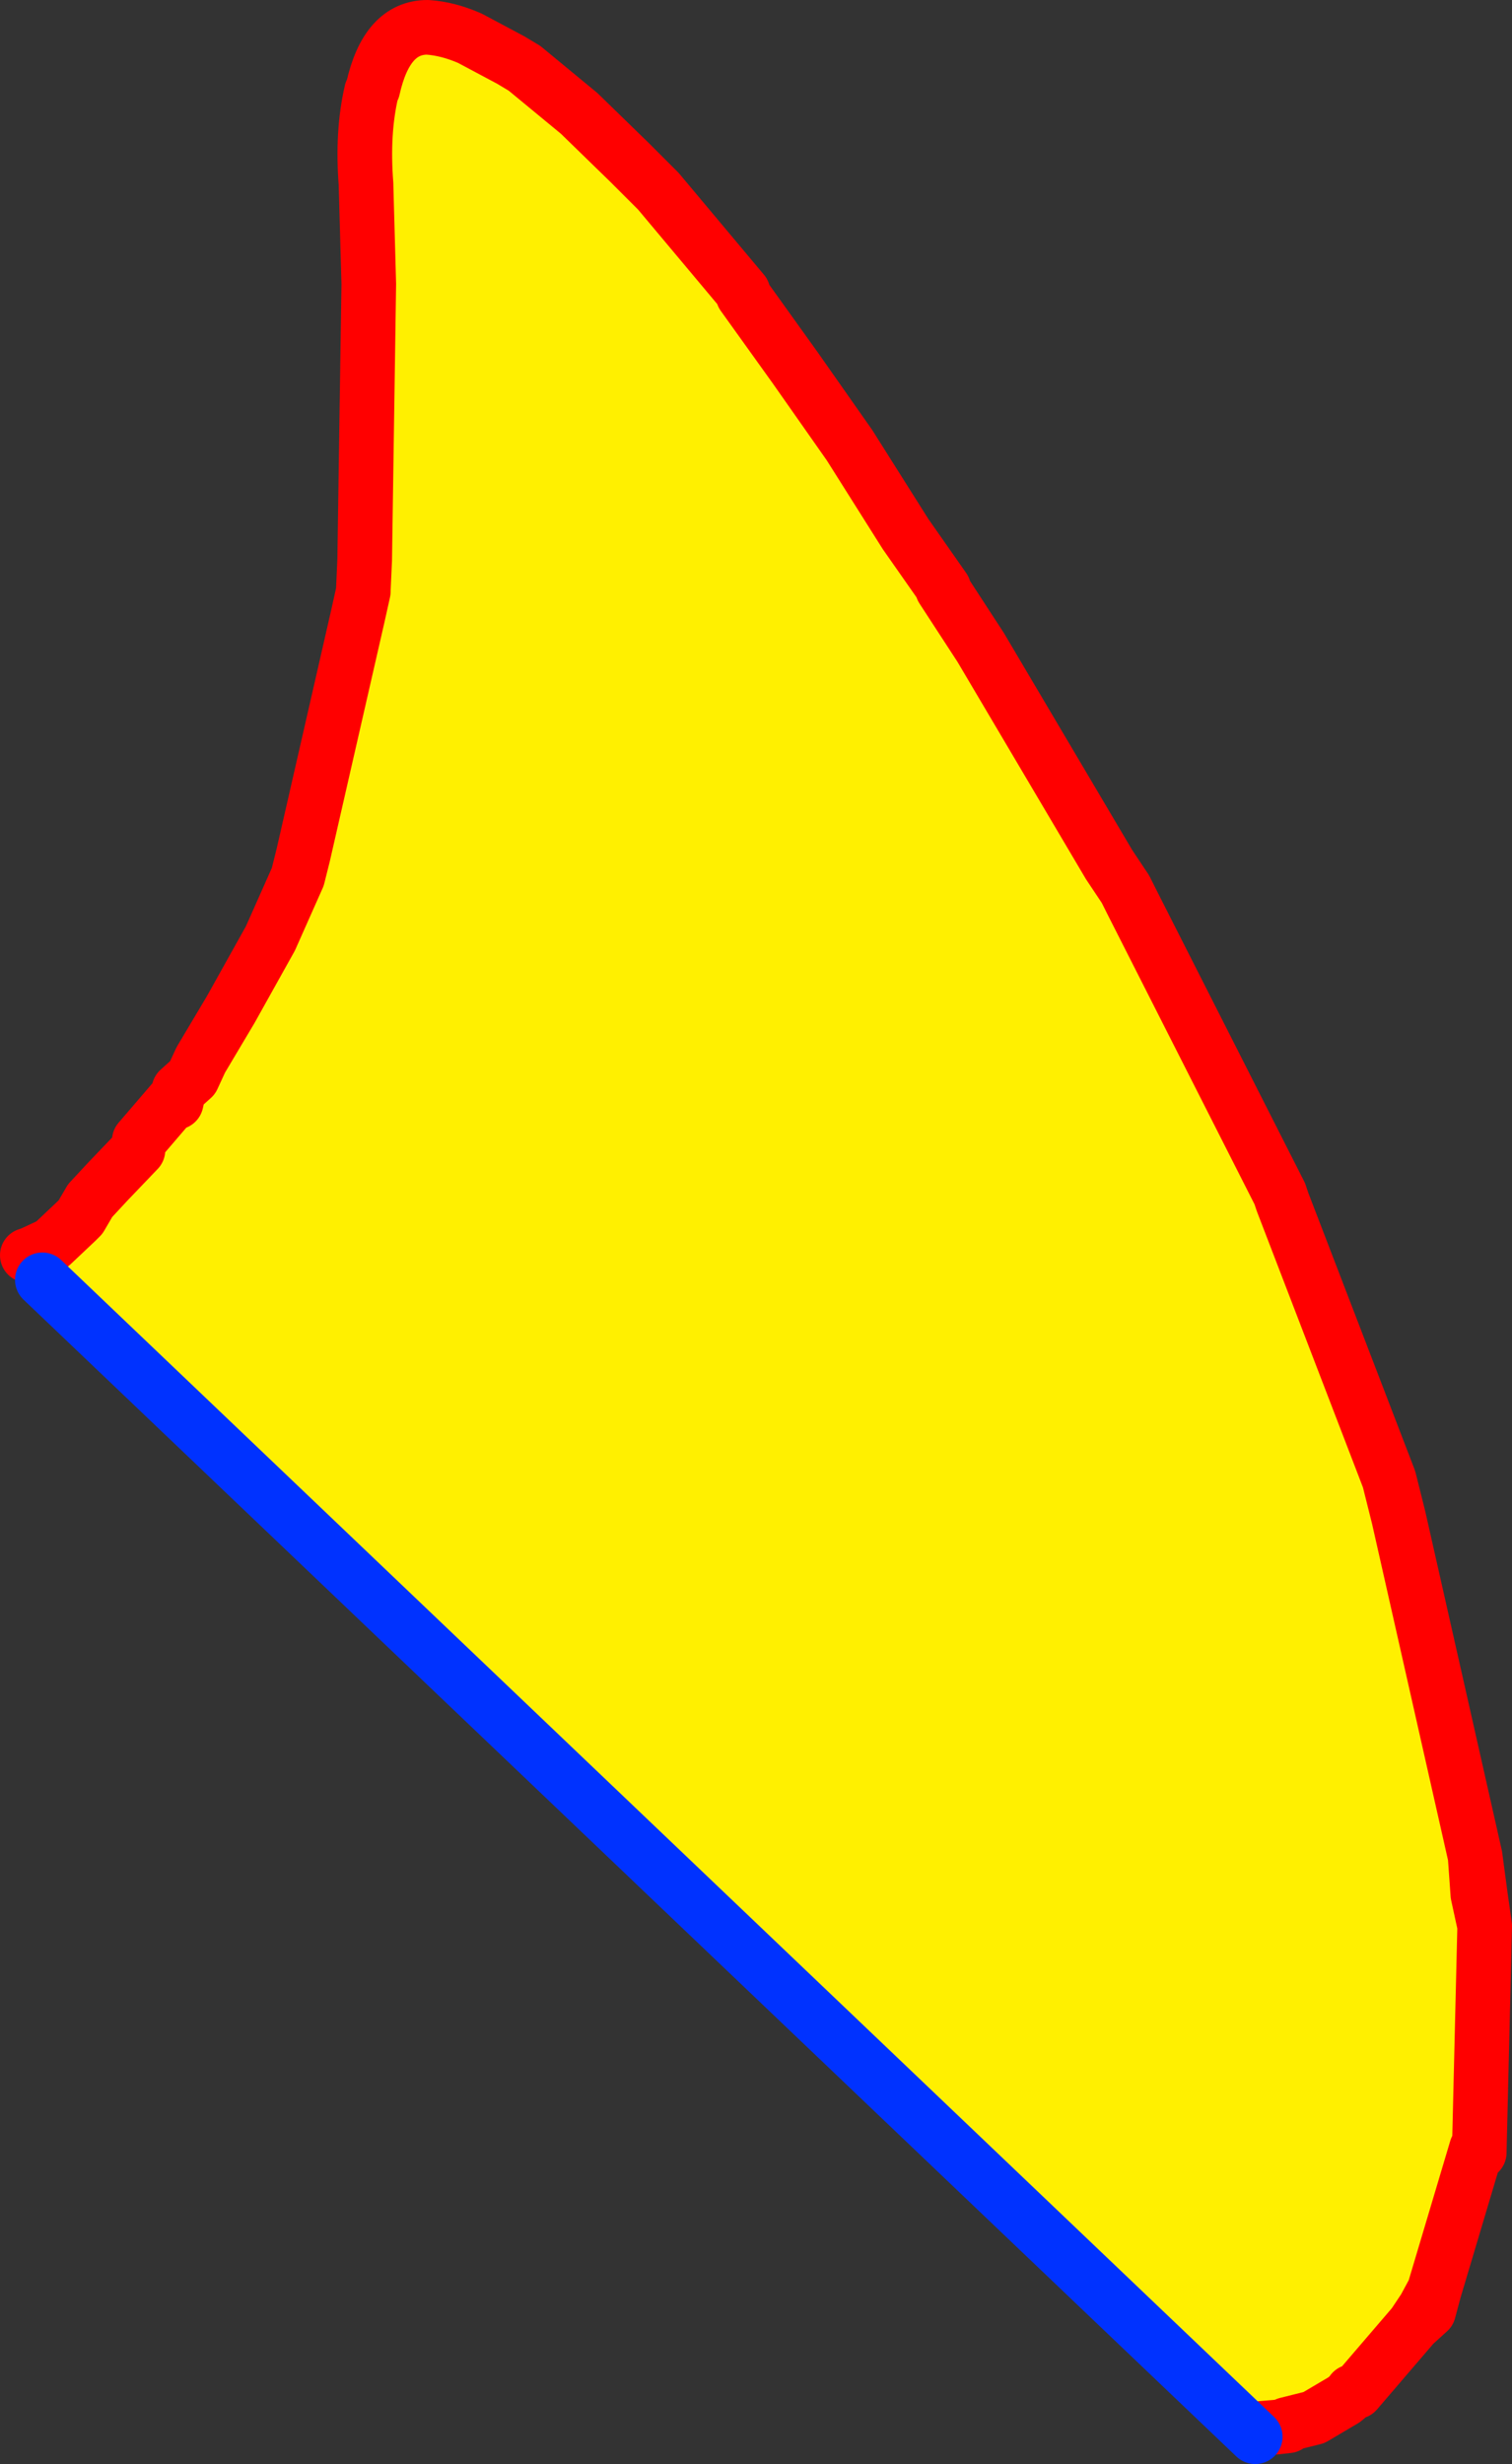
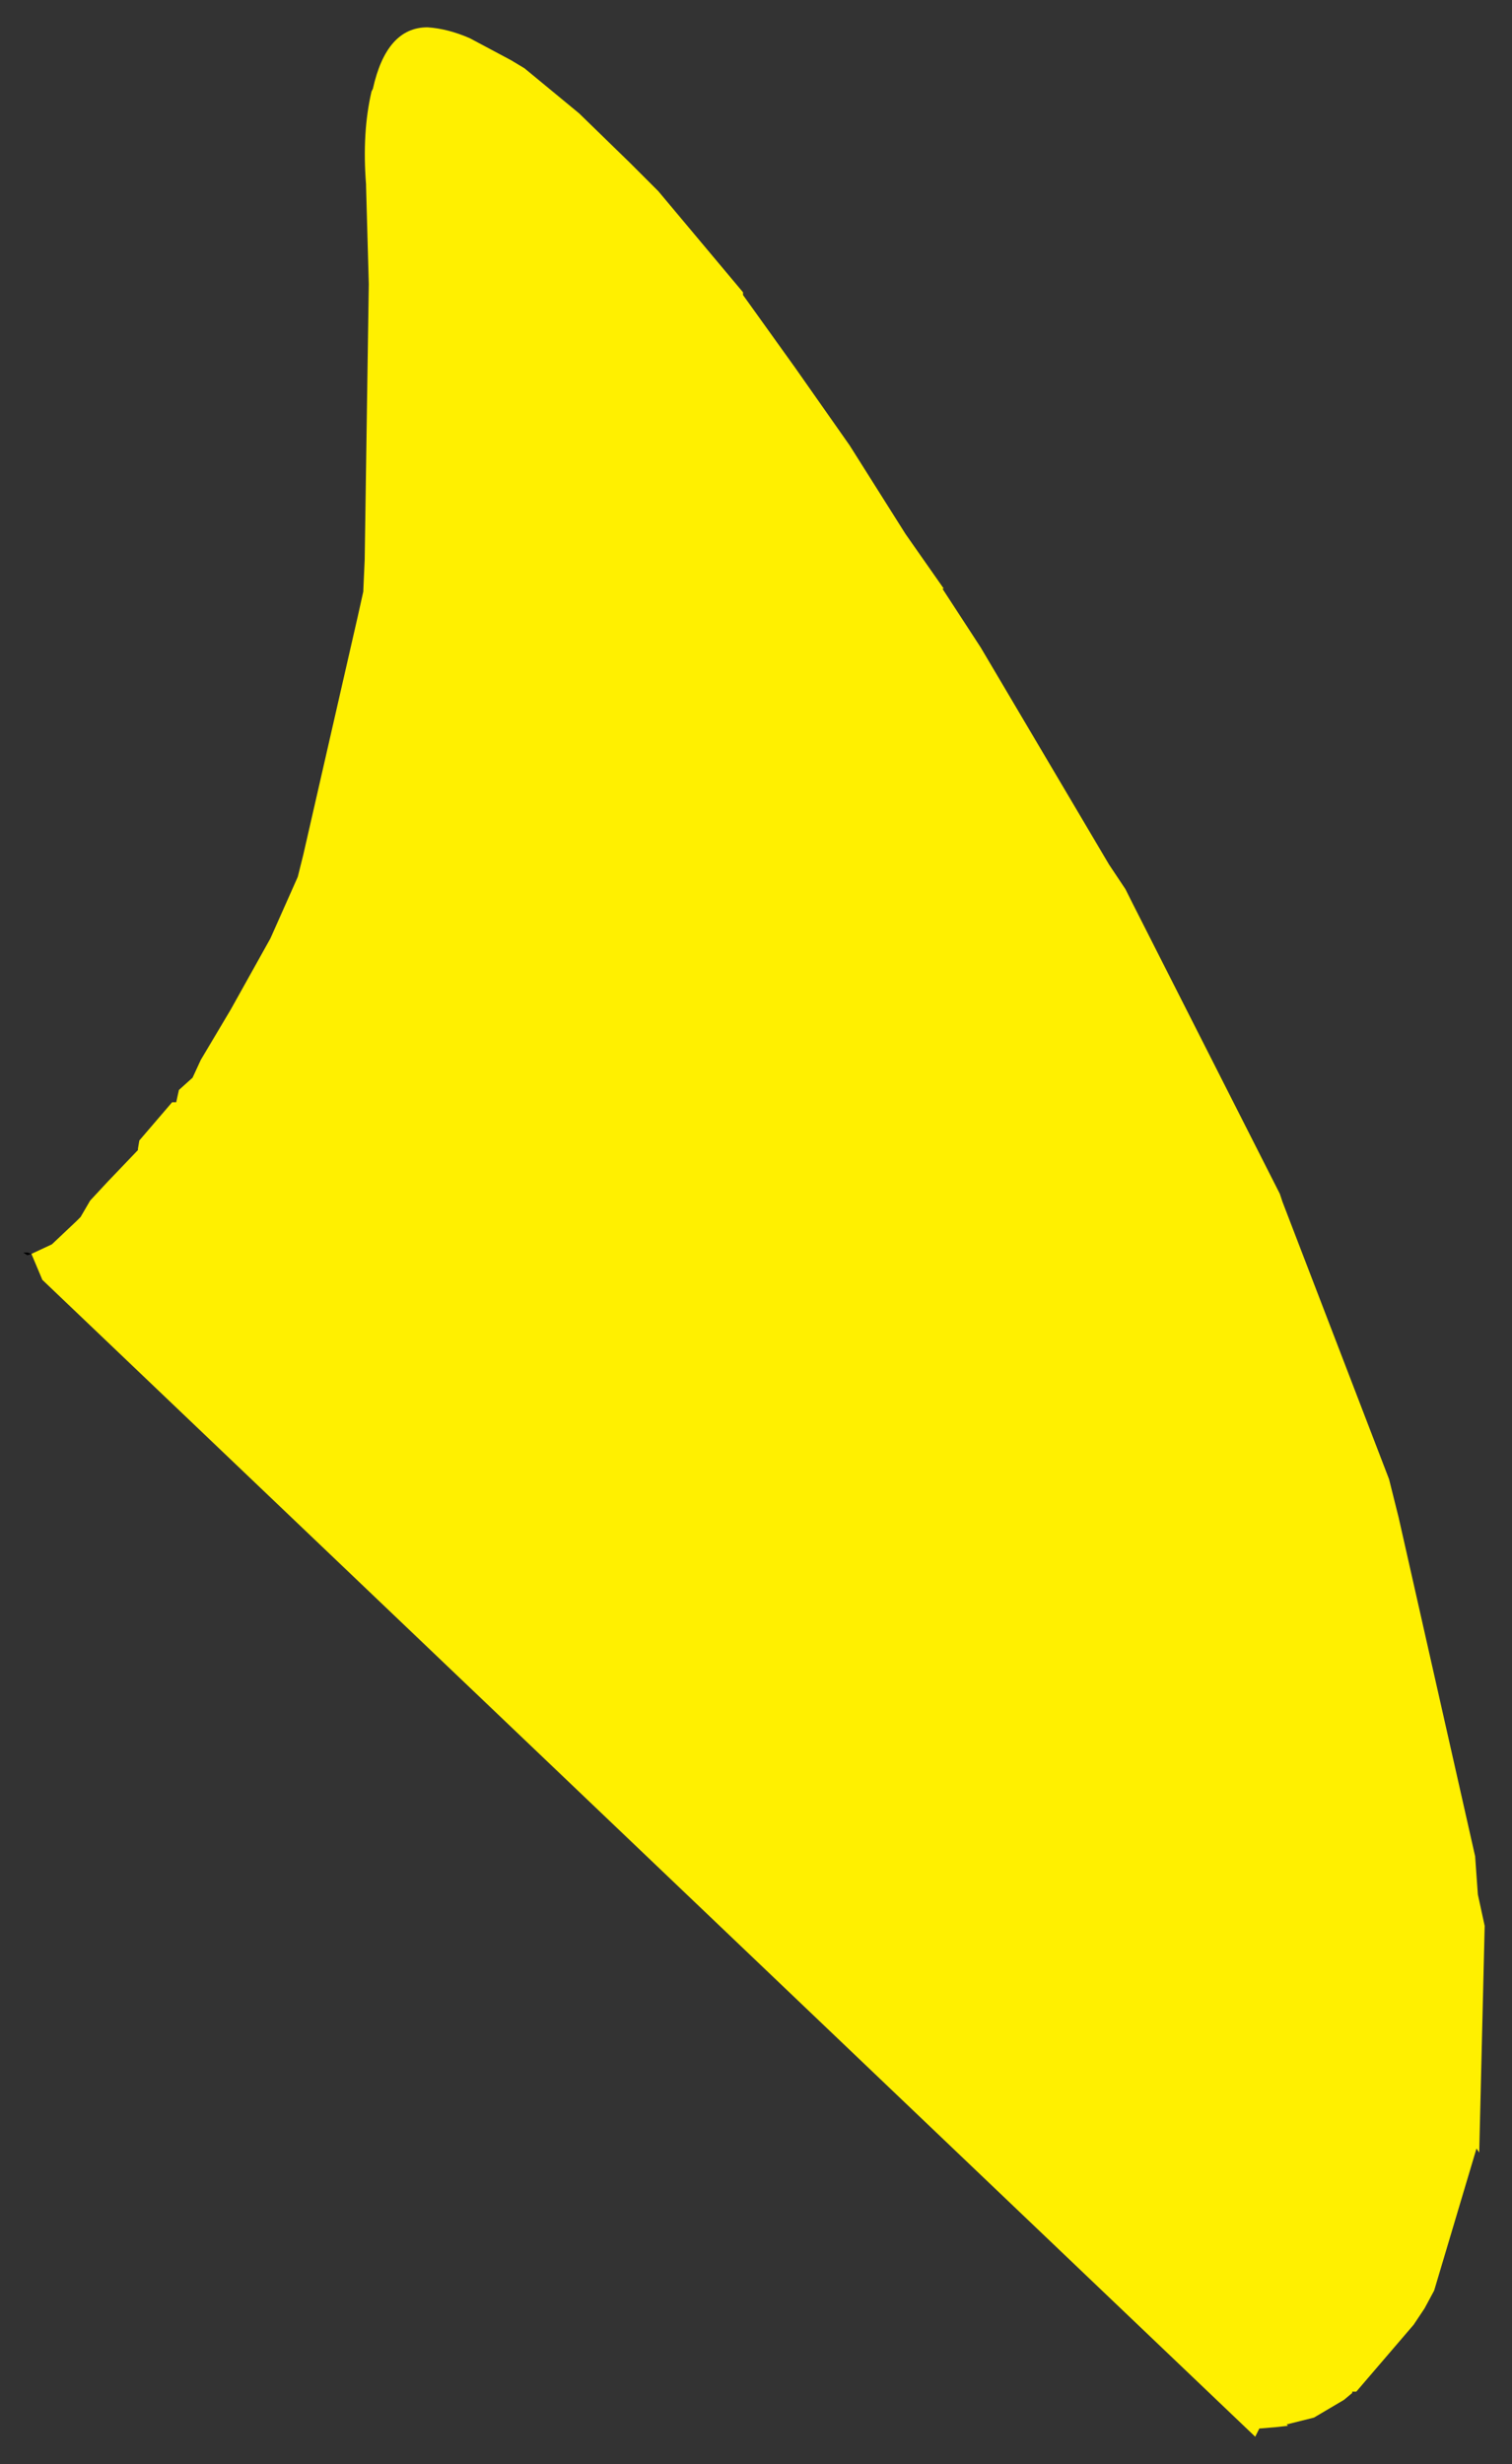
<svg xmlns="http://www.w3.org/2000/svg" height="90.2px" width="55.35px">
  <rect width="100%" height="100%" fill="#333333" stroke="none" />
  <g transform="matrix(1.0, 0.0, 0.0, 1.0, -377.85, -188.05)">
    <path d="M379.0 233.95 L379.75 233.6 380.65 232.75 380.8 232.6 381.15 232.0 381.8 231.3 382.9 230.15 382.9 230.1 382.95 229.8 384.15 228.4 384.3 228.4 384.4 227.95 384.9 227.5 385.2 226.85 386.3 225.0 387.75 222.4 388.75 220.15 388.95 219.35 390.95 210.6 391.15 209.7 391.15 209.65 391.2 208.55 391.35 198.45 391.25 194.85 391.25 194.8 Q391.1 192.9 391.45 191.4 L391.5 191.3 Q392.0 189.05 393.5 189.05 394.25 189.1 395.05 189.45 L396.55 190.25 397.05 190.55 399.05 192.2 400.9 194.0 401.95 195.05 405.05 198.75 405.05 198.85 406.95 201.5 408.95 204.35 411.0 207.6 412.4 209.6 412.35 209.6 413.75 211.75 418.45 219.7 419.05 220.6 419.3 221.1 424.7 231.75 424.8 232.05 428.7 242.2 429.05 243.6 431.85 256.0 431.95 257.4 432.2 258.55 432.0 266.85 431.9 266.7 430.35 271.9 430.0 272.55 429.6 273.15 427.5 275.6 427.35 275.6 427.35 275.65 427.05 275.9 425.95 276.55 424.95 276.8 425.0 276.85 424.55 276.9 423.95 276.95 423.8 277.25 379.4 234.9 379.0 233.95" fill="#fff000" fill-rule="evenodd" stroke="none" />
    <path d="M379.0 233.95 L378.85 234.0 378.7 233.9 378.85 233.9 379.0 233.95" fill="#000000" fill-rule="evenodd" stroke="none" />
-     <path d="M379.0 233.95 L379.75 233.6 380.65 232.75 380.8 232.6 381.15 232.0 381.8 231.3 382.9 230.15 382.9 230.1 382.95 229.8 384.15 228.4 384.3 228.4 384.4 227.95 384.9 227.5 385.2 226.85 386.3 225.0 387.75 222.4 388.75 220.15 388.95 219.35 390.95 210.6 391.15 209.7 391.15 209.65 391.2 208.55 391.35 198.45 391.25 194.85 391.25 194.8 Q391.1 192.9 391.45 191.4 L391.5 191.3 Q392.0 189.05 393.5 189.05 394.25 189.1 395.05 189.45 L396.55 190.25 397.05 190.55 399.05 192.2 400.9 194.0 401.95 195.05 405.05 198.75 405.05 198.85 406.95 201.5 408.95 204.35 411.0 207.6 412.4 209.6 412.35 209.6 413.75 211.75 418.45 219.7 419.05 220.6 419.3 221.1 424.7 231.75 424.8 232.05 428.7 242.2 429.05 243.6 431.85 256.0 432.05 257.5 432.2 258.55 432.0 266.85 431.9 266.7 430.35 271.9 430.15 272.65 429.6 273.15 427.5 275.6 427.35 275.6 427.35 275.65 427.05 275.9 425.95 276.55 424.95 276.8 425.0 276.85 424.55 276.9 423.95 276.95 M379.0 233.95 L378.85 234.0 M431.85 256.0 L431.95 257.4 432.2 258.55 M430.35 271.9 L430.0 272.55 429.6 273.15" fill="none" stroke="#ff0000" stroke-linecap="round" stroke-linejoin="round" stroke-width="2.0" />
-     <path d="M423.8 277.25 L379.4 234.9" fill="none" stroke="#0032ff" stroke-linecap="round" stroke-linejoin="round" stroke-width="2.0" />
  </g>
</svg>